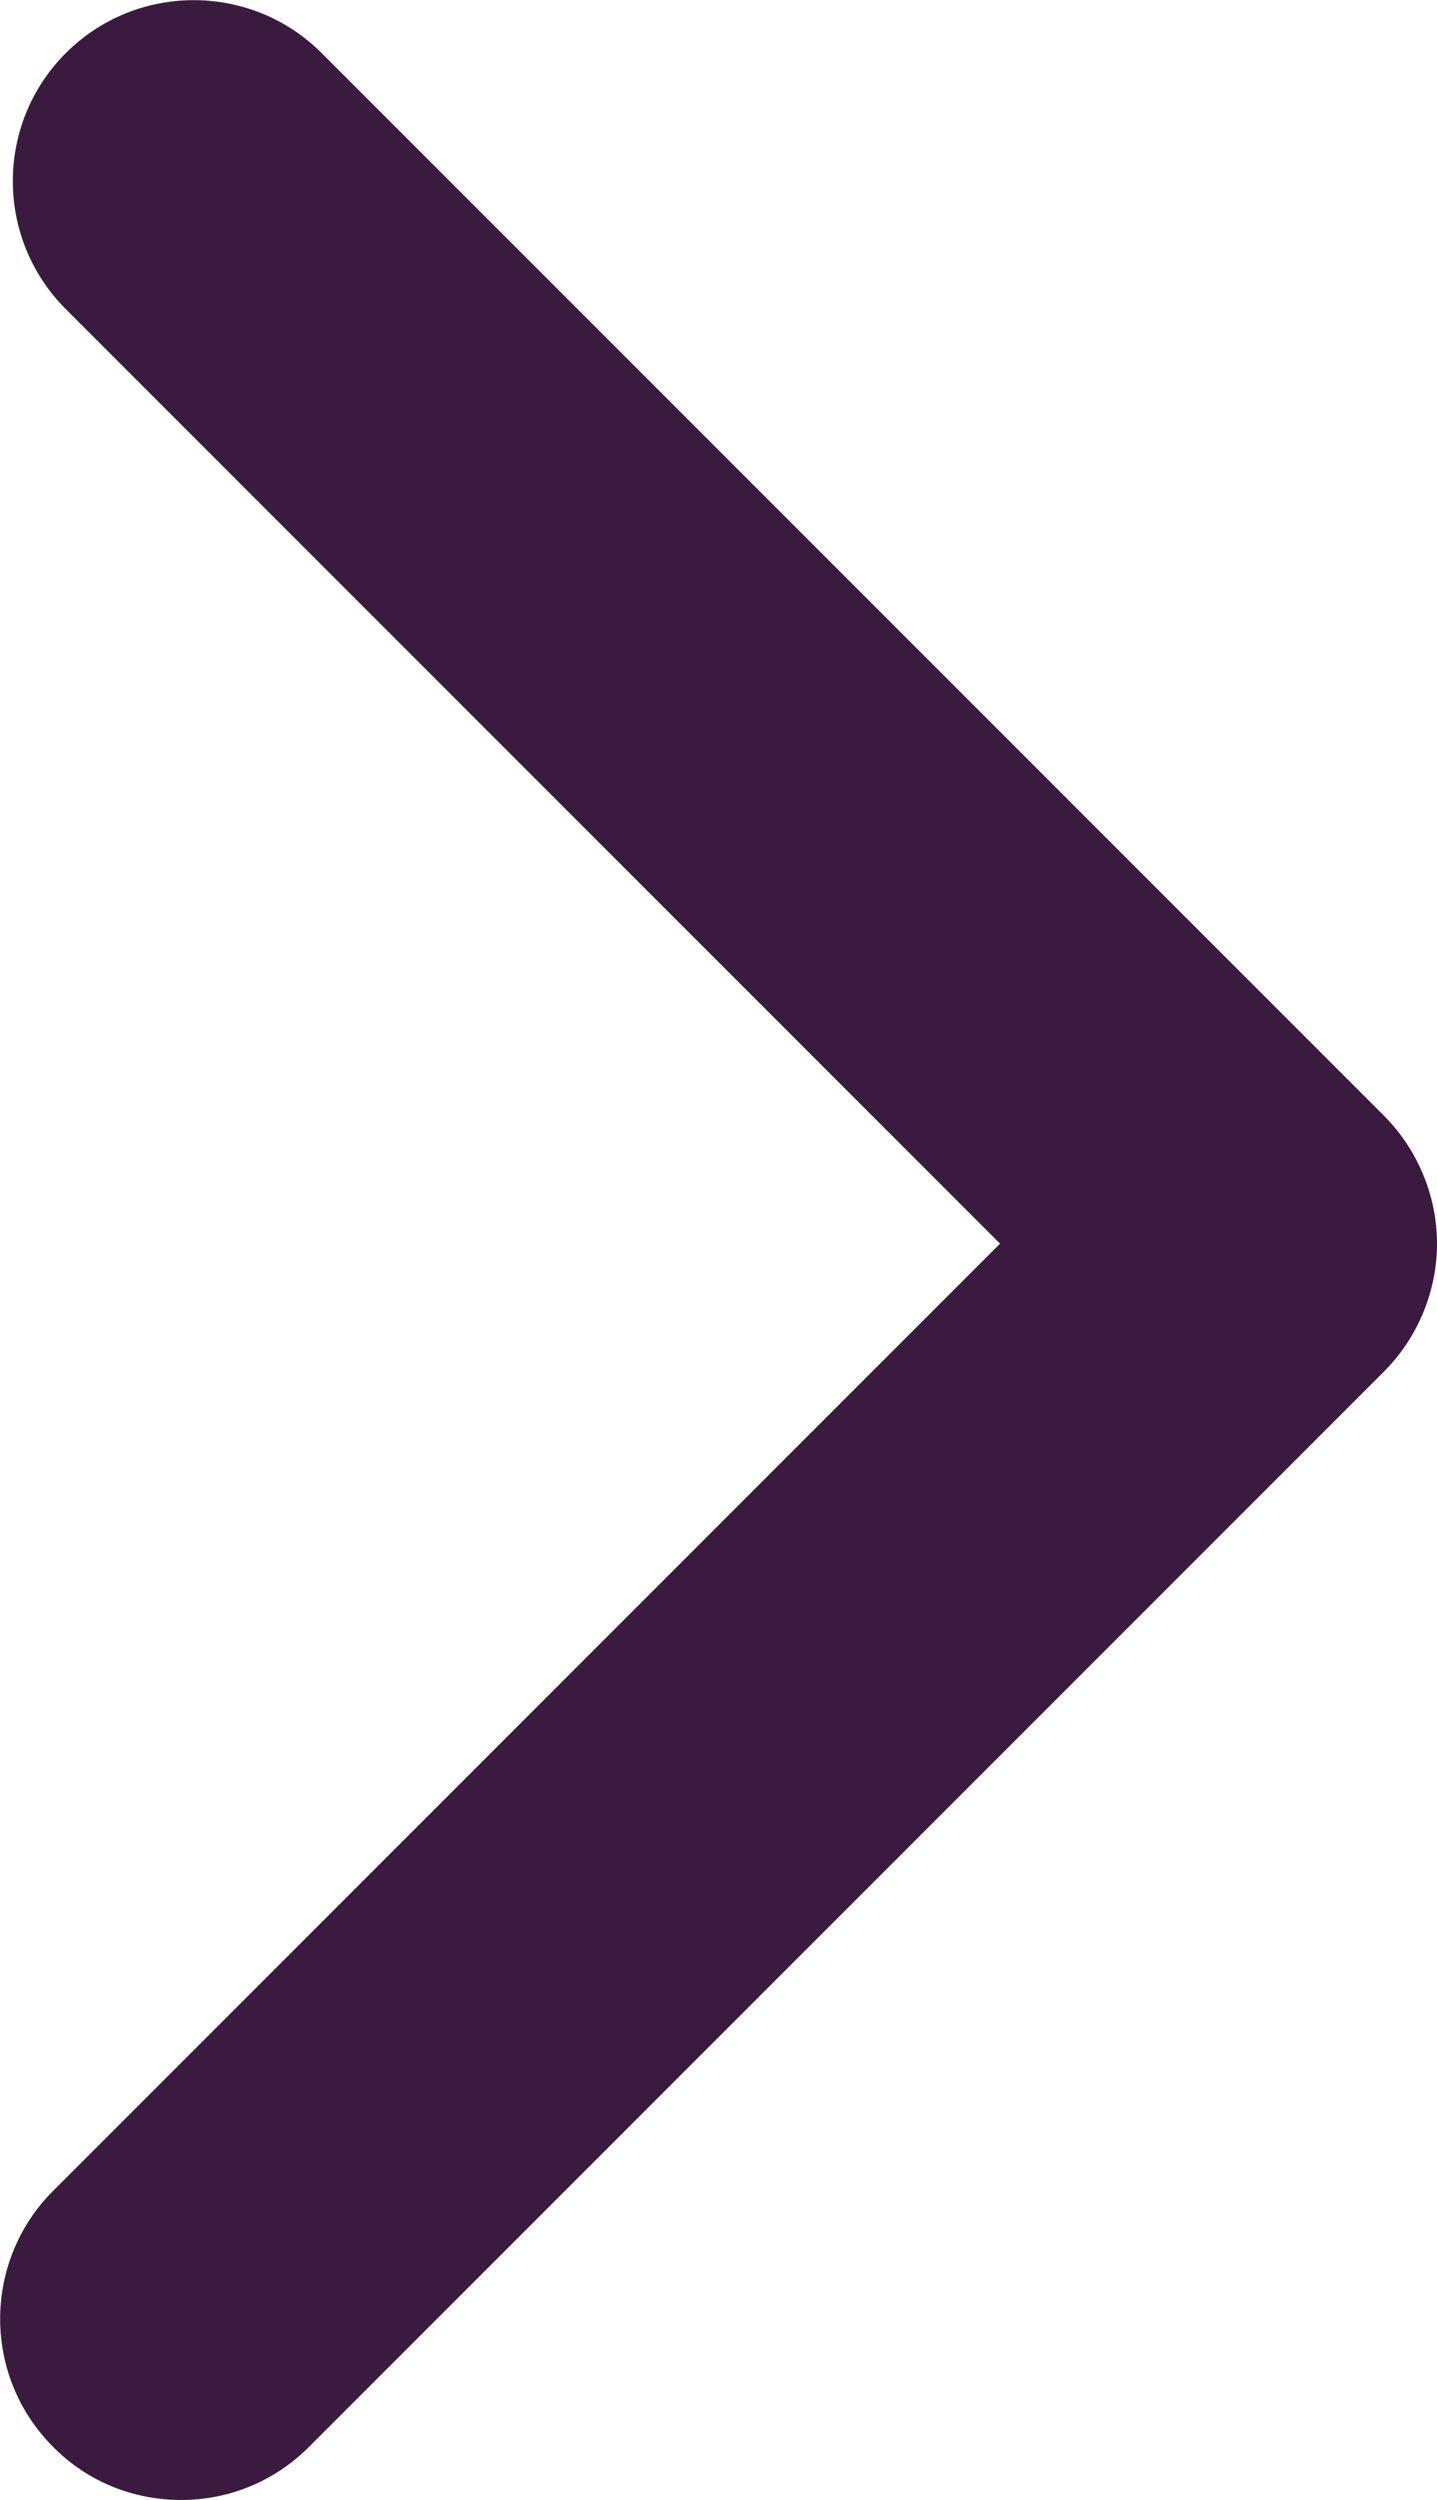
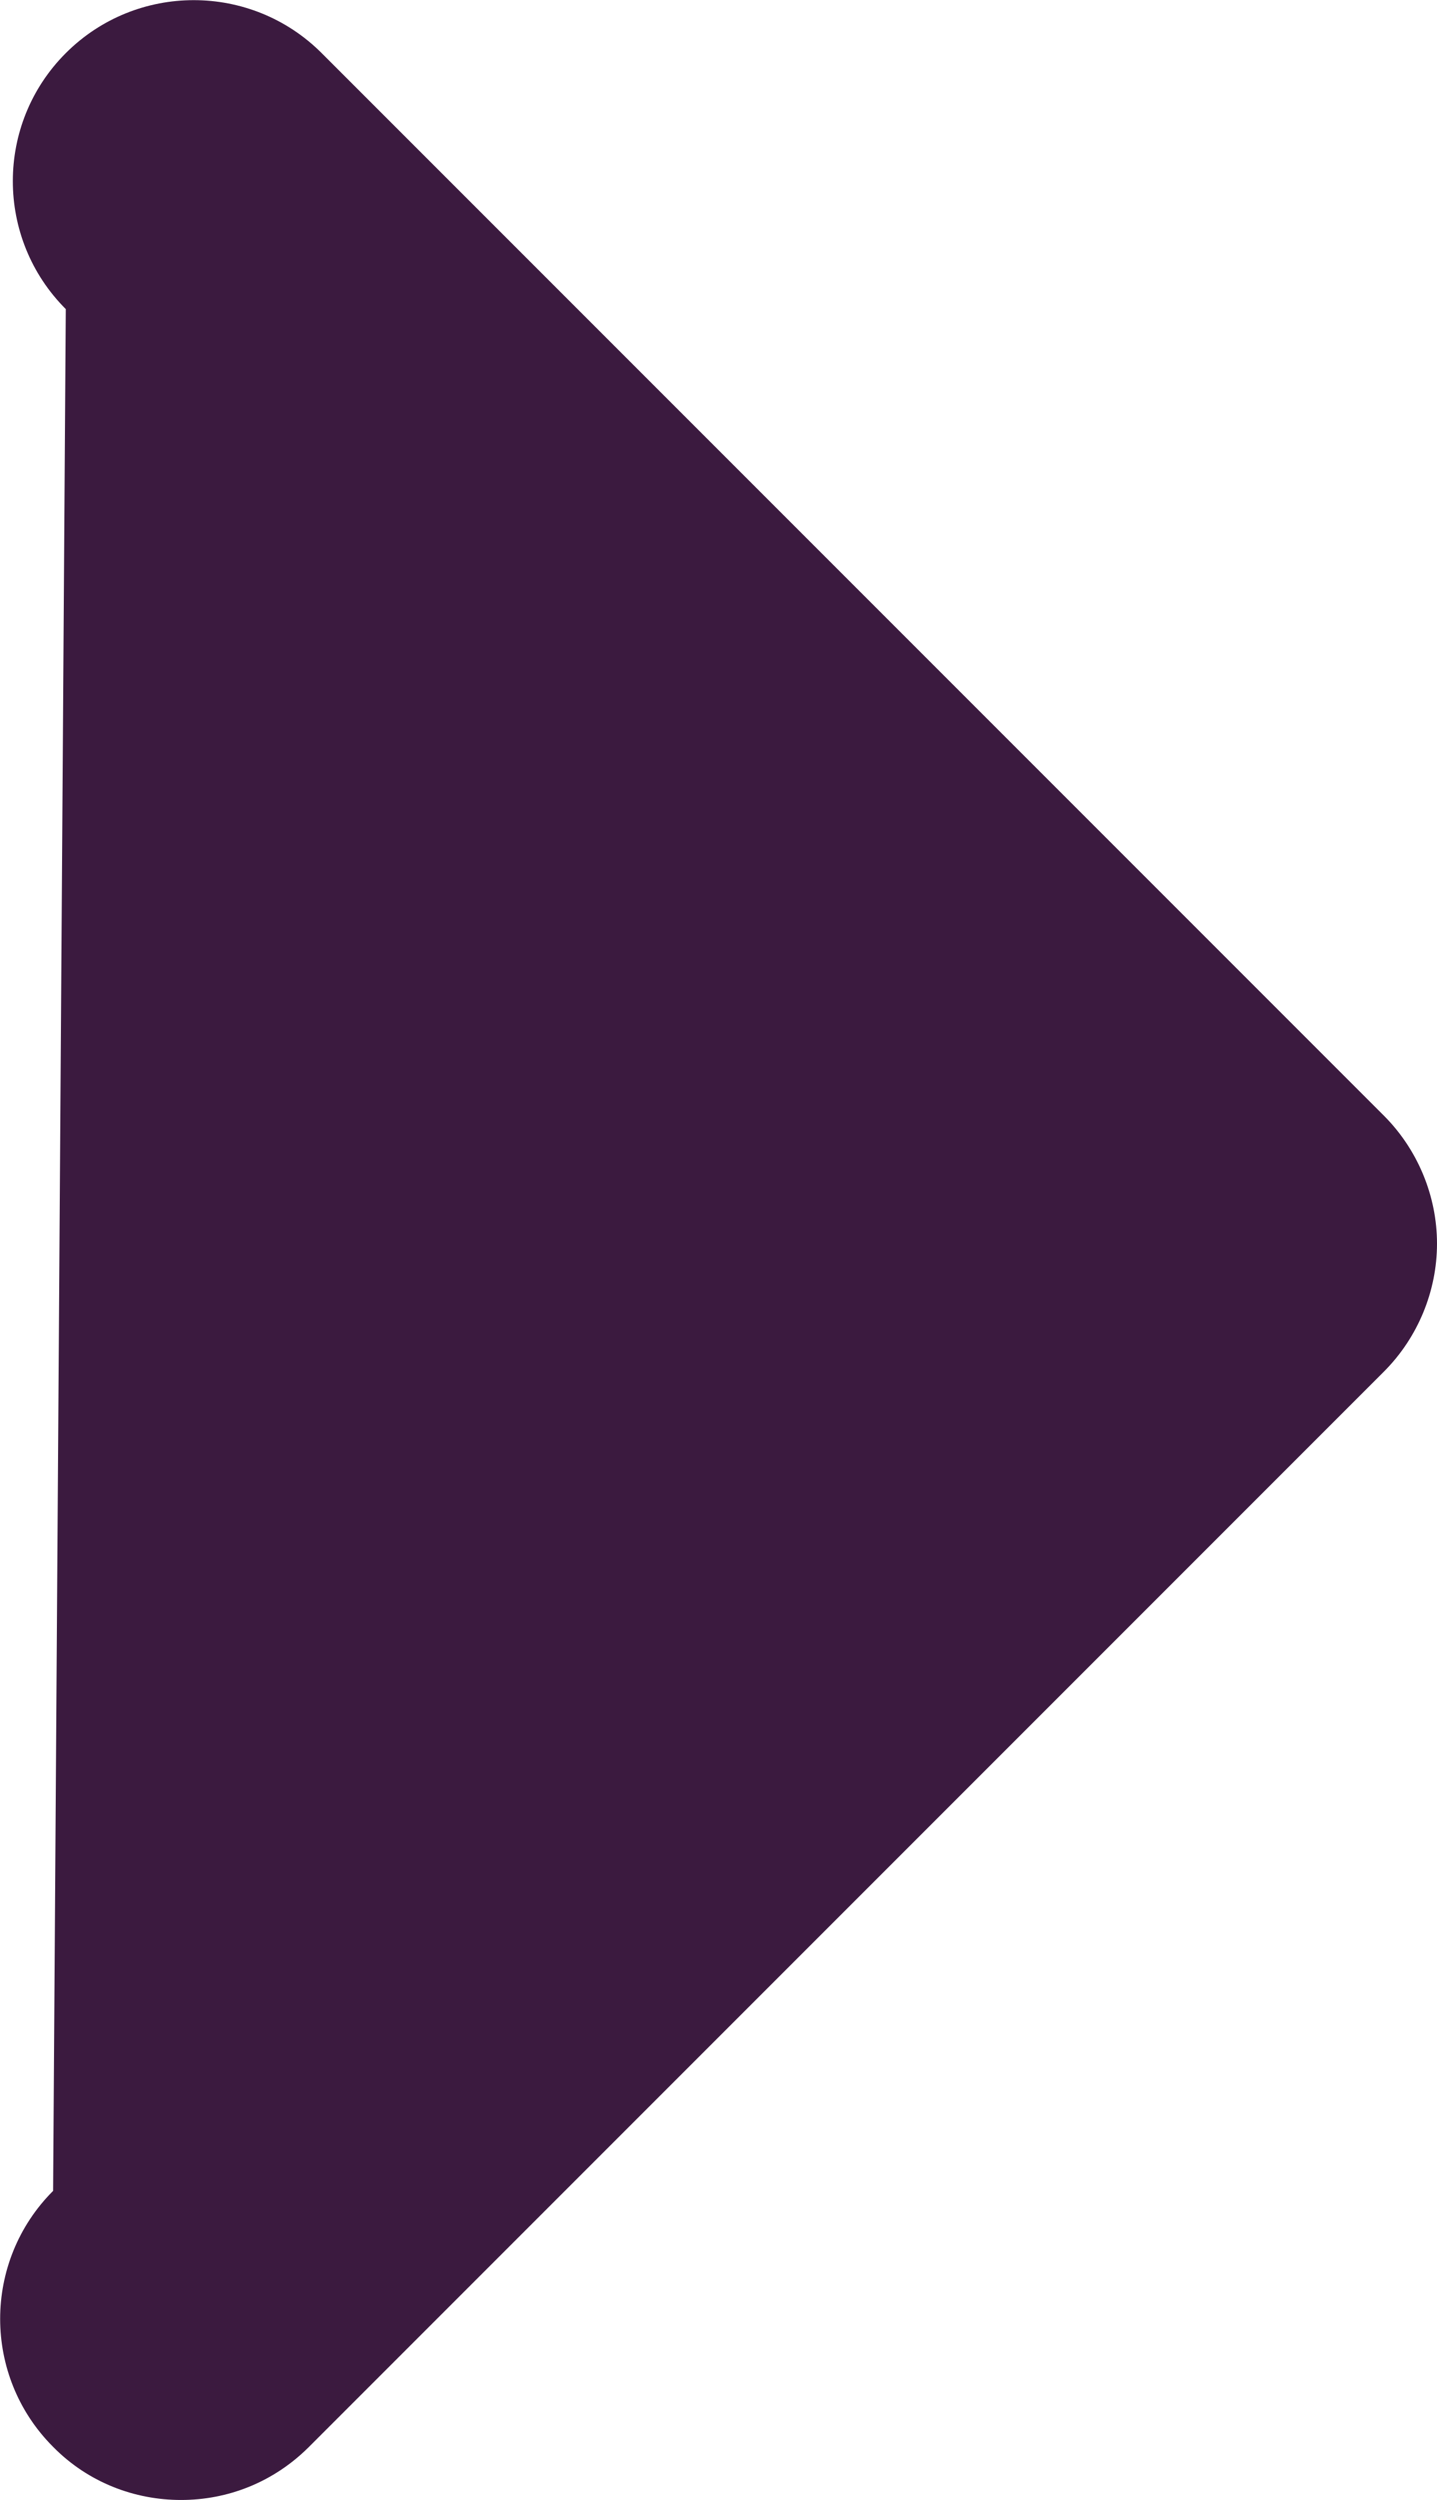
<svg xmlns="http://www.w3.org/2000/svg" id="Camada_2" data-name="Camada 2" viewBox="0 0 23.81 41.41">
  <defs>
    <style>
      .cls-1 {
        fill: #3b1a3f;
      }
    </style>
  </defs>
  <g id="Camada_1-2" data-name="Camada 1">
-     <path class="cls-1" d="m3,41.41c-.77,0-1.54-.29-2.12-.88-1.17-1.17-1.17-3.07,0-4.24l15.69-15.69L1.09,5.12C-.08,3.95-.08,2.05,1.09.88c1.17-1.17,3.07-1.17,4.24,0l17.6,17.6c.56.56.88,1.33.88,2.12s-.32,1.56-.88,2.12L5.12,40.53c-.59.59-1.35.88-2.12.88Z" />
+     <path class="cls-1" d="m3,41.41c-.77,0-1.54-.29-2.12-.88-1.17-1.17-1.17-3.07,0-4.24L1.09,5.12C-.08,3.95-.08,2.05,1.09.88c1.17-1.17,3.07-1.17,4.24,0l17.6,17.6c.56.56.88,1.33.88,2.12s-.32,1.56-.88,2.12L5.12,40.53c-.59.59-1.35.88-2.12.88Z" />
  </g>
</svg>